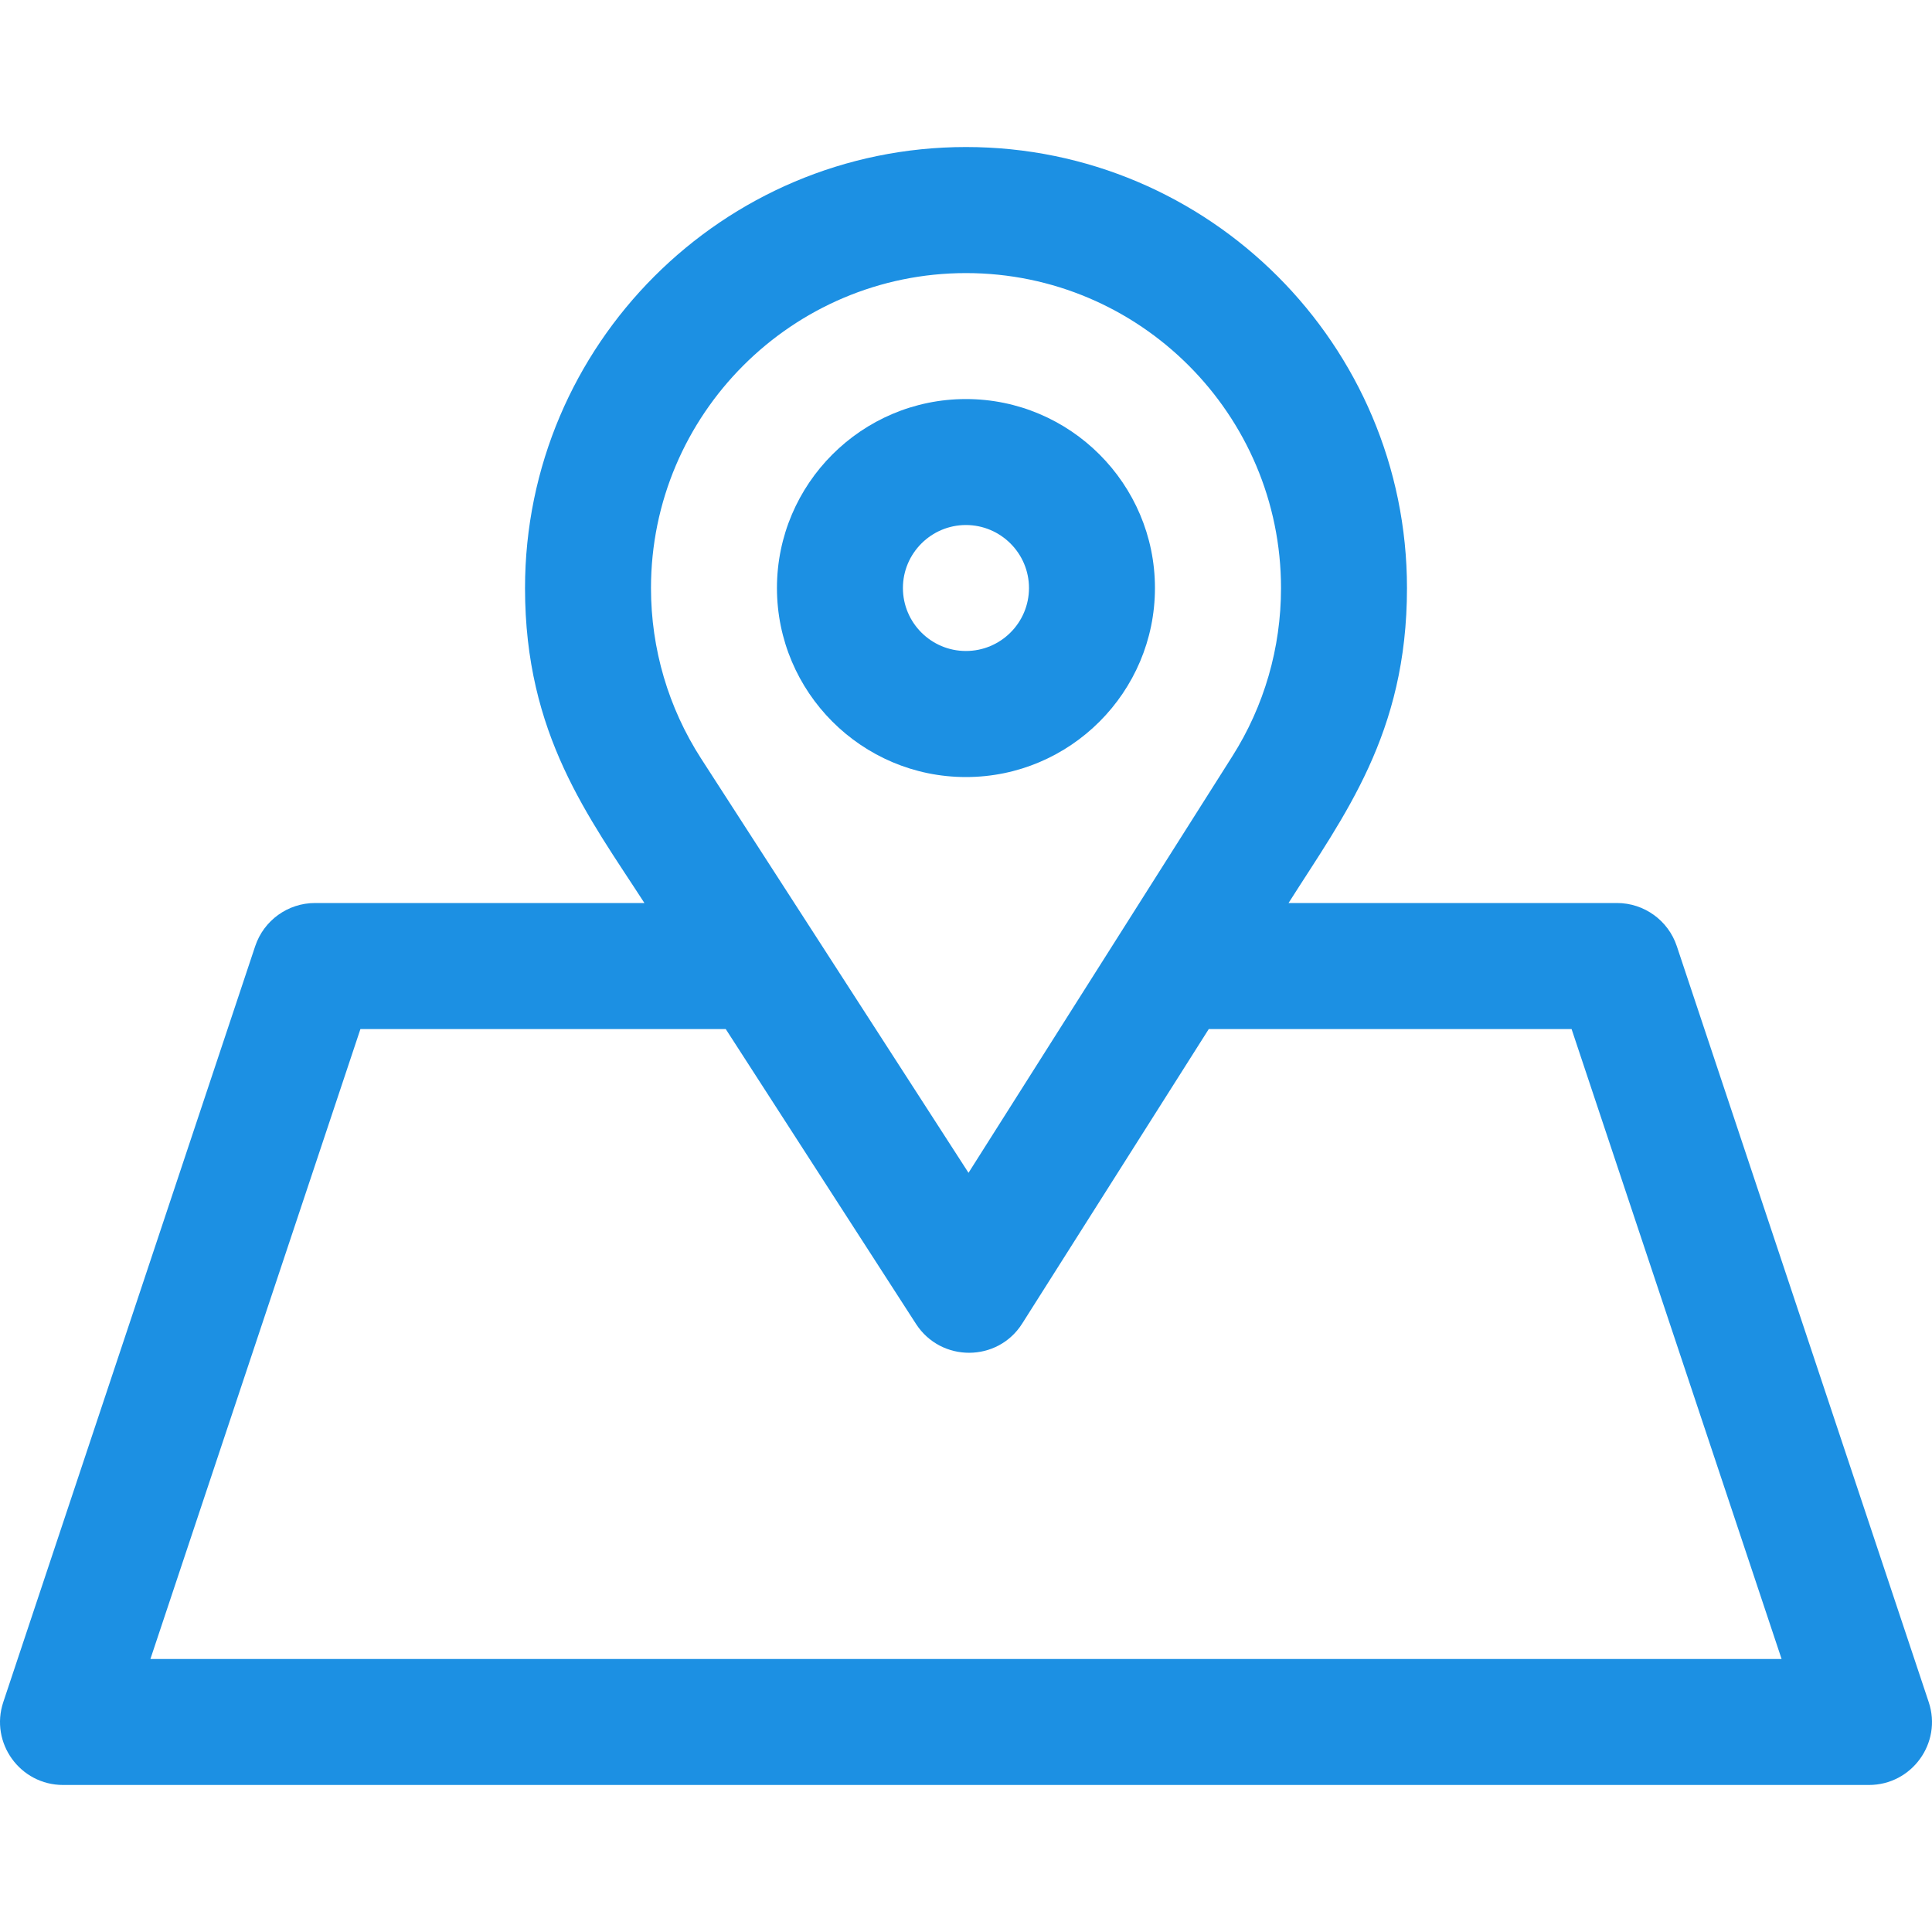
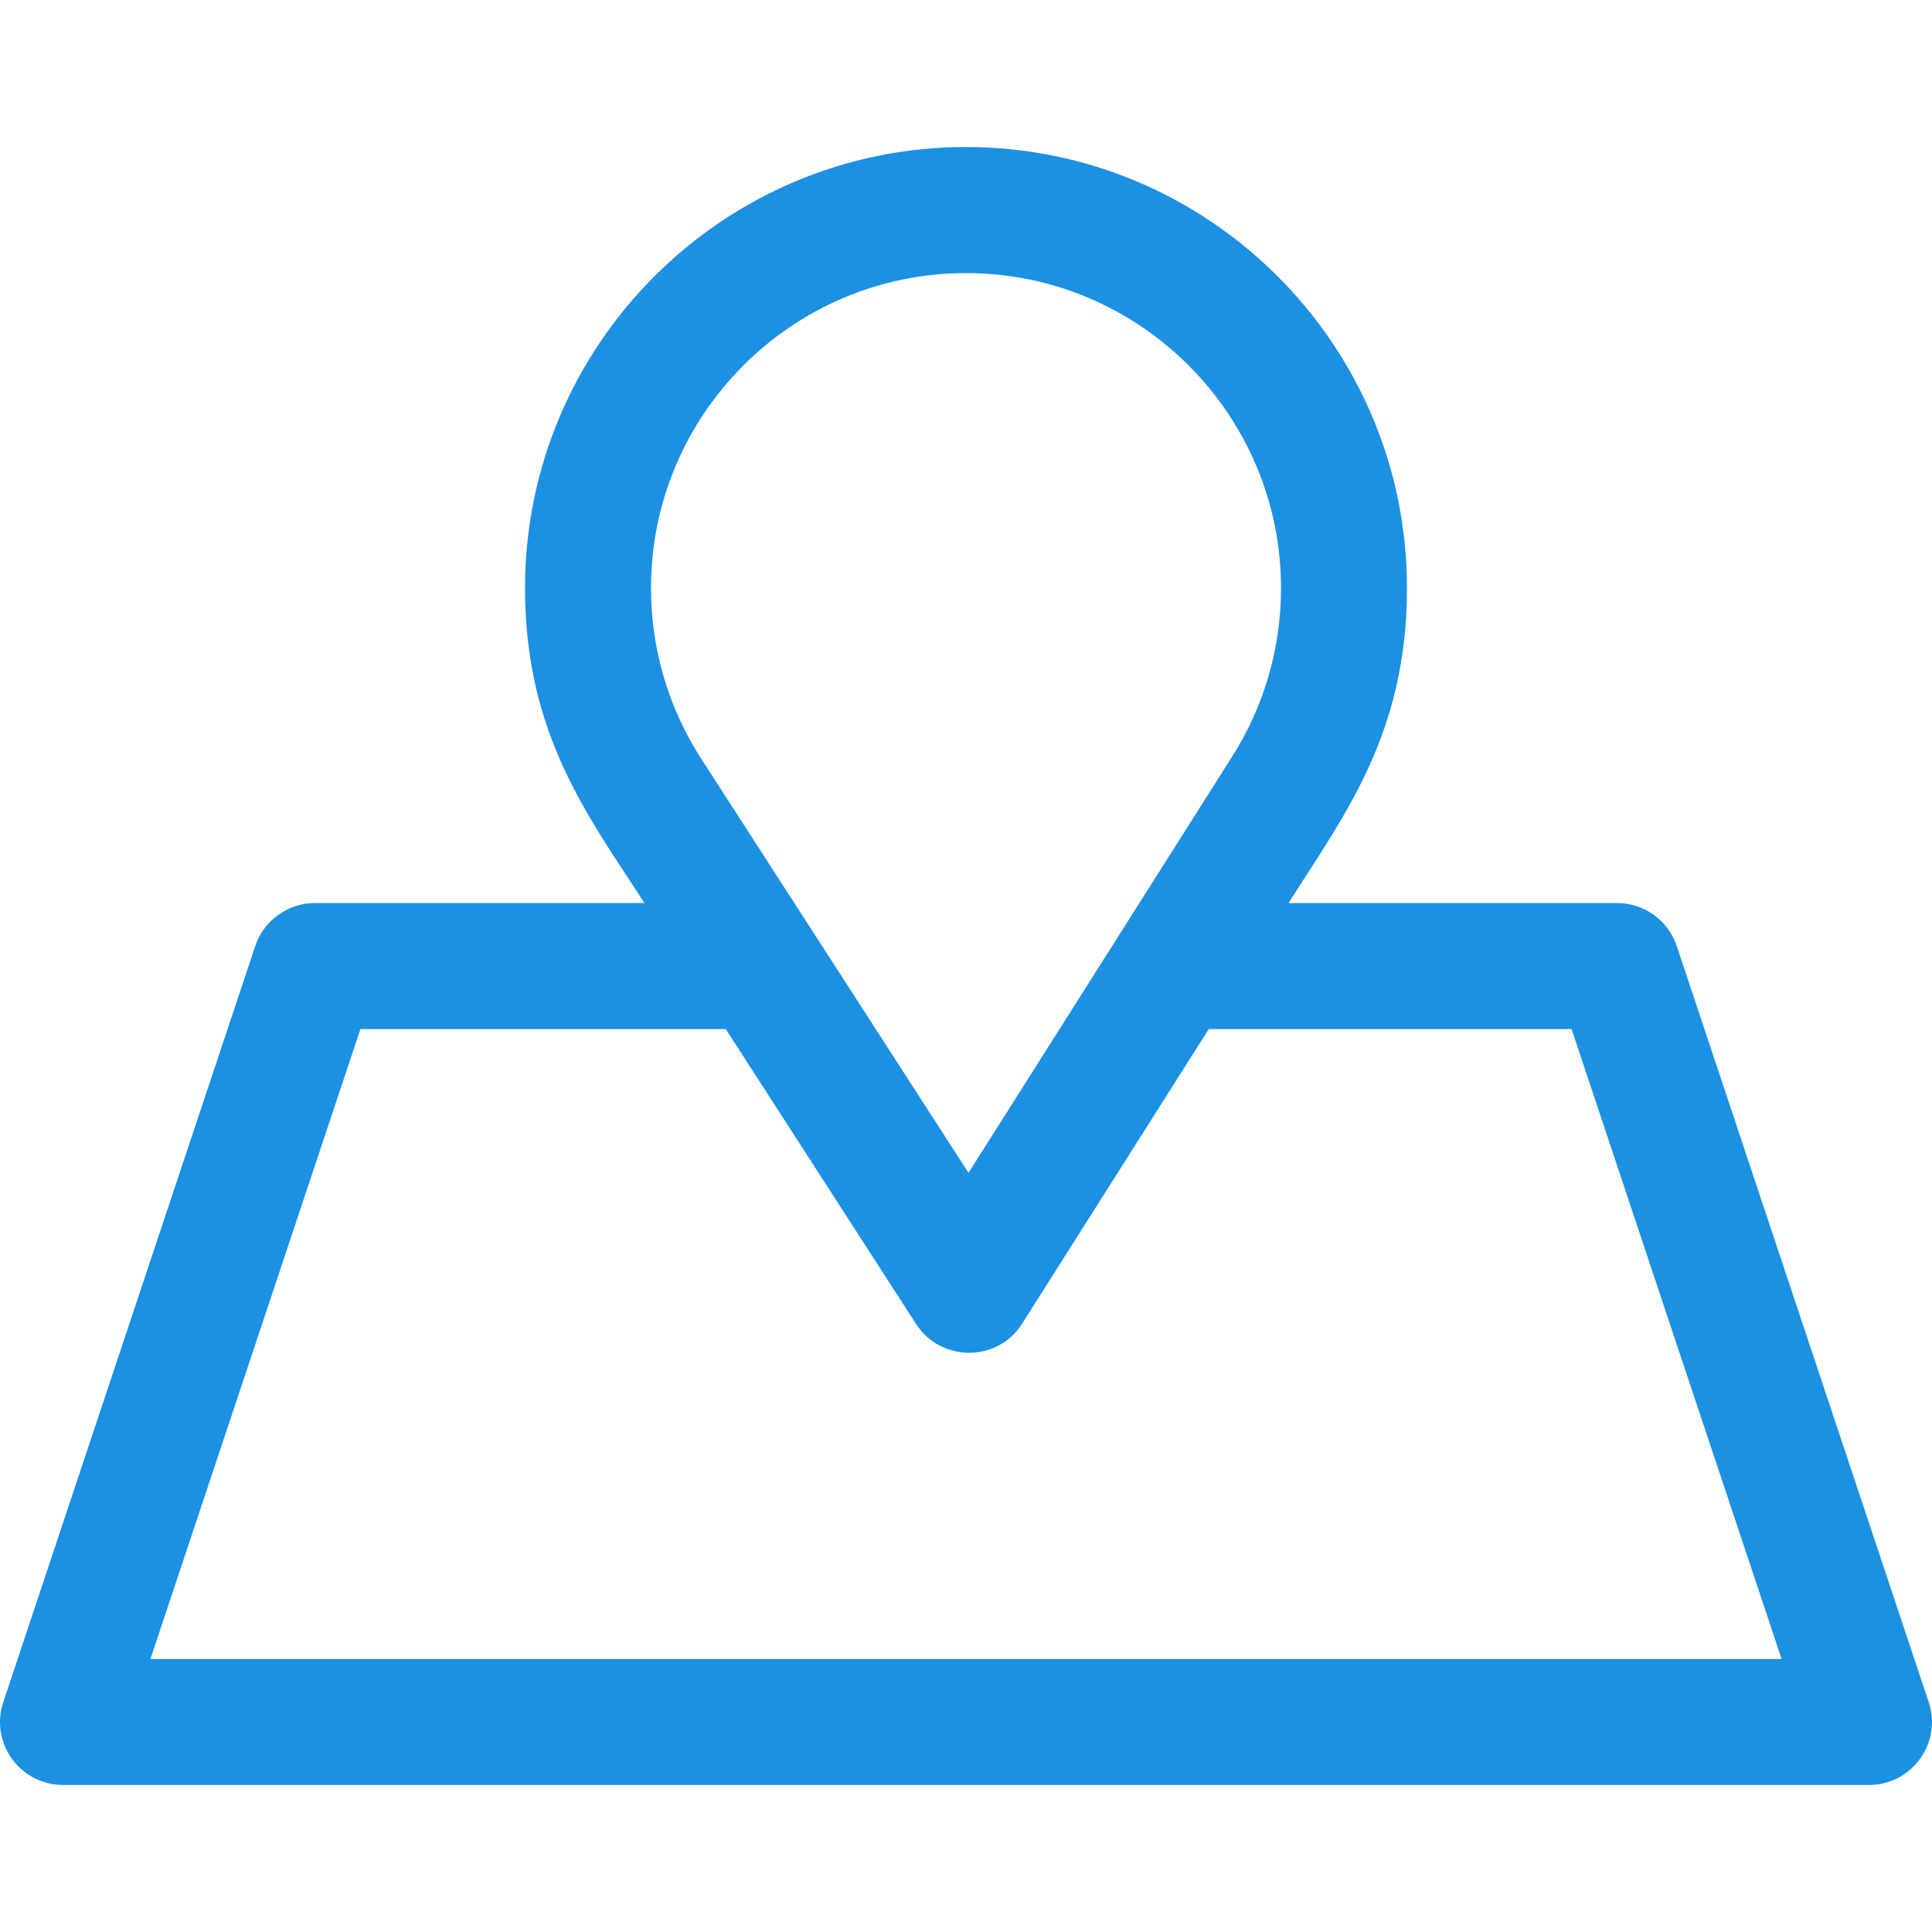
<svg xmlns="http://www.w3.org/2000/svg" width="20" height="20" viewBox="0 0 20 20" fill="none">
  <g clip-path="url(#clip0_359_1131)">
-     <path d="M9.999 4.131C8.921 4.131 8.043 5.009 8.043 6.087C8.043 7.166 8.921 8.044 9.999 8.044C11.078 8.044 11.956 7.166 11.956 6.087C11.956 5.009 11.078 4.131 9.999 4.131ZM9.999 6.739C9.64 6.739 9.347 6.447 9.347 6.087C9.347 5.728 9.64 5.435 9.999 5.435C10.359 5.435 10.652 5.728 10.652 6.087C10.652 6.447 10.359 6.739 9.999 6.739Z" fill="#1C90E3" />
    <path d="M19.966 17.62L17.358 9.794C17.269 9.528 17.02 9.348 16.739 9.348H13.339C13.913 8.442 14.565 7.599 14.565 6.088C14.565 3.57 12.517 1.522 10 1.522C7.483 1.522 5.435 3.57 5.435 6.088C5.435 7.608 6.095 8.456 6.671 9.348H3.261C2.98 9.348 2.731 9.528 2.642 9.794L0.034 17.62C-0.107 18.042 0.208 18.478 0.653 18.478H19.347C19.792 18.478 20.107 18.042 19.966 17.62ZM10 2.827C11.798 2.827 13.261 4.29 13.261 6.088C13.261 6.707 13.087 7.309 12.757 7.829L10.026 12.141L7.258 7.853C6.919 7.327 6.739 6.717 6.739 6.088C6.739 4.29 8.202 2.827 10 2.827ZM1.557 17.174L3.731 10.653H7.513L9.483 13.706C9.742 14.105 10.328 14.103 10.582 13.701L12.513 10.653H16.269L18.443 17.174H1.557V17.174Z" fill="#1C90E3" />
  </g>
  <defs>
    <clipPath id="clip0_359_1131">
      <rect width="20" height="20" fill="white" />
    </clipPath>
  </defs>
</svg>